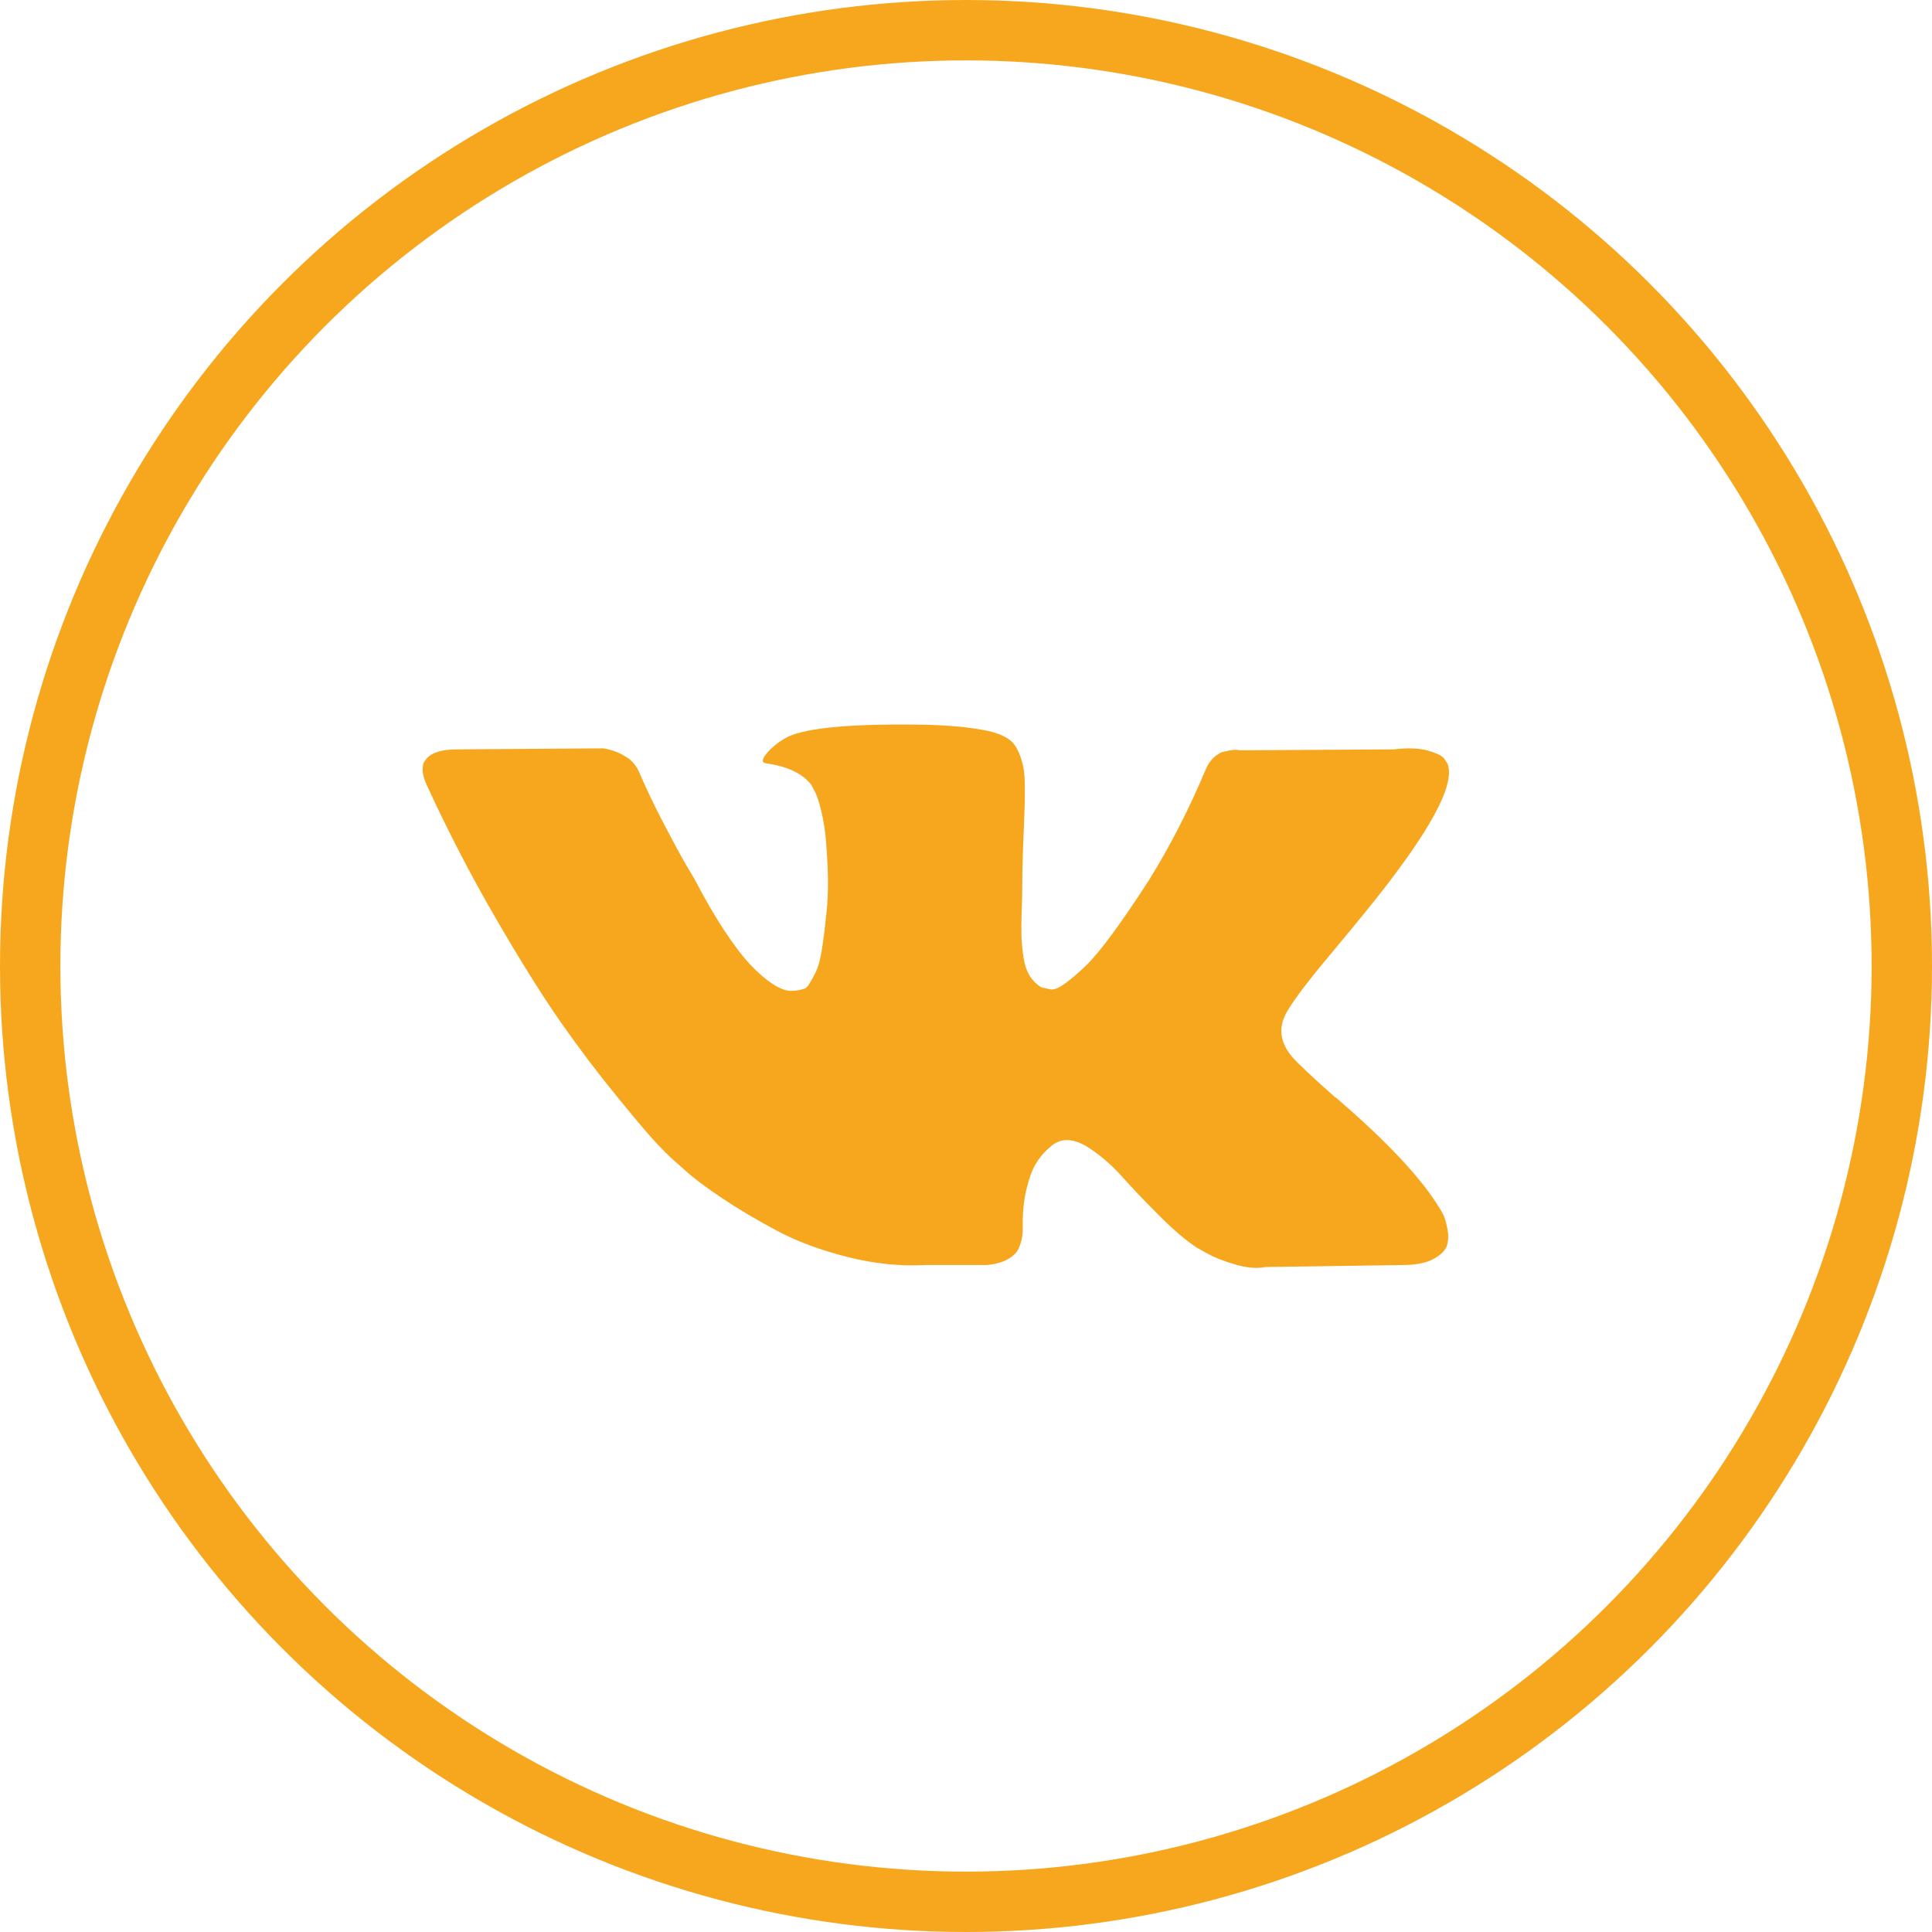
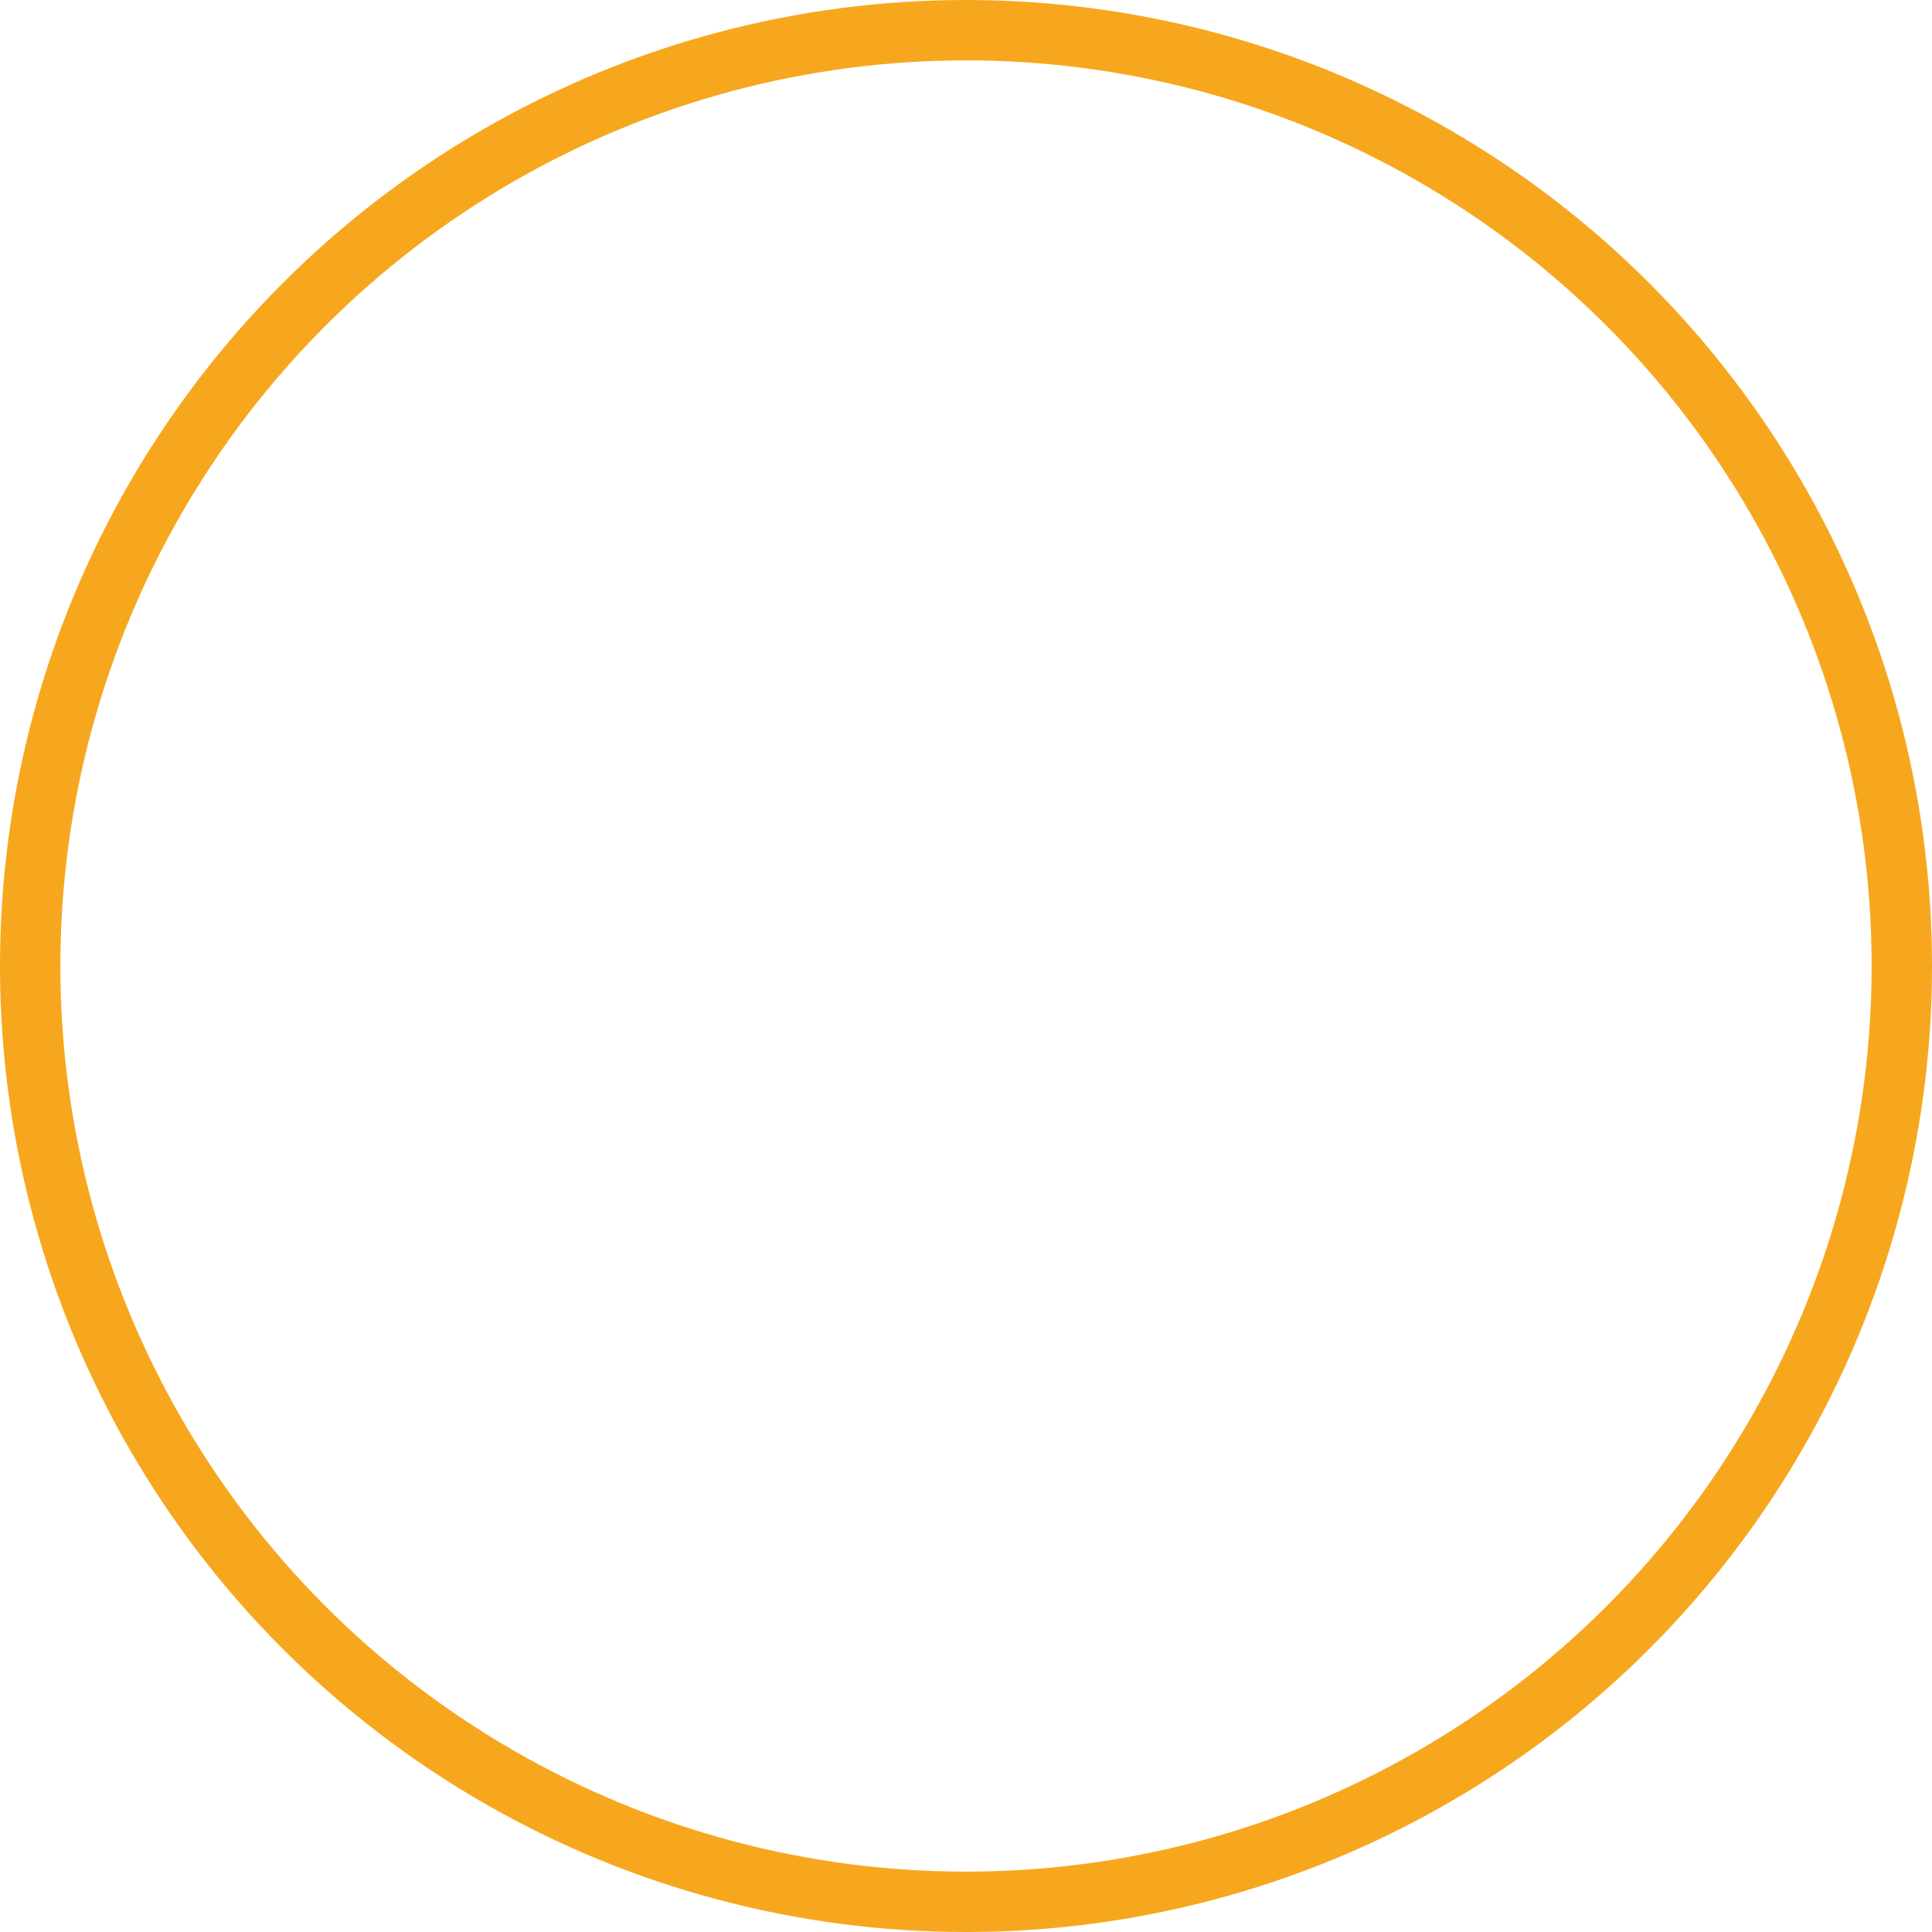
<svg xmlns="http://www.w3.org/2000/svg" width="32" height="32" viewBox="0 0 32 32" fill="none">
-   <path d="M23.91 20.128C23.889 20.087 23.87 20.053 23.852 20.025C23.557 19.532 22.994 18.927 22.162 18.21L22.144 18.194L22.135 18.186L22.126 18.177H22.117C21.74 17.843 21.501 17.619 21.401 17.504C21.217 17.285 21.176 17.063 21.276 16.838C21.347 16.669 21.613 16.31 22.073 15.763C22.315 15.472 22.507 15.24 22.648 15.065C23.669 13.805 24.112 13 23.976 12.65L23.923 12.568C23.888 12.519 23.797 12.474 23.649 12.432C23.501 12.391 23.313 12.385 23.082 12.412L20.533 12.428C20.492 12.415 20.433 12.416 20.356 12.432C20.28 12.449 20.241 12.457 20.241 12.457L20.197 12.478L20.162 12.502C20.132 12.519 20.1 12.547 20.064 12.589C20.029 12.63 20 12.678 19.976 12.732C19.698 13.395 19.383 14.011 19.029 14.58C18.81 14.92 18.61 15.214 18.427 15.463C18.244 15.712 18.09 15.896 17.967 16.013C17.843 16.131 17.731 16.225 17.63 16.297C17.53 16.368 17.453 16.398 17.4 16.387C17.347 16.376 17.297 16.365 17.25 16.354C17.167 16.305 17.101 16.238 17.05 16.153C17 16.068 16.966 15.961 16.949 15.833C16.931 15.704 16.921 15.593 16.918 15.5C16.915 15.407 16.916 15.275 16.922 15.106C16.928 14.936 16.931 14.821 16.931 14.761C16.931 14.553 16.935 14.327 16.944 14.083C16.953 13.839 16.96 13.646 16.966 13.504C16.973 13.362 16.975 13.211 16.975 13.053C16.975 12.894 16.965 12.769 16.944 12.679C16.924 12.588 16.893 12.501 16.852 12.416C16.81 12.331 16.75 12.265 16.67 12.219C16.59 12.172 16.491 12.135 16.374 12.108C16.061 12.042 15.662 12.007 15.179 12.001C14.081 11.99 13.376 12.056 13.063 12.198C12.939 12.258 12.827 12.341 12.727 12.445C12.621 12.565 12.606 12.631 12.682 12.642C13.037 12.691 13.287 12.809 13.435 12.995L13.488 13.094C13.529 13.165 13.571 13.291 13.612 13.471C13.653 13.652 13.68 13.852 13.691 14.071C13.721 14.47 13.721 14.813 13.691 15.097C13.662 15.382 13.634 15.604 13.607 15.763C13.581 15.921 13.541 16.05 13.488 16.149C13.435 16.247 13.399 16.307 13.382 16.329C13.364 16.351 13.349 16.365 13.338 16.37C13.261 16.398 13.181 16.412 13.098 16.412C13.016 16.412 12.915 16.373 12.797 16.297C12.68 16.22 12.557 16.114 12.43 15.98C12.303 15.846 12.16 15.659 12.001 15.418C11.842 15.177 11.676 14.892 11.505 14.563L11.364 14.325C11.275 14.172 11.154 13.949 11.001 13.656C10.847 13.363 10.712 13.08 10.594 12.806C10.546 12.691 10.476 12.603 10.381 12.543L10.337 12.518C10.307 12.496 10.26 12.473 10.195 12.448C10.13 12.424 10.063 12.406 9.992 12.395L7.567 12.412C7.319 12.412 7.151 12.464 7.062 12.568L7.027 12.617C7.009 12.644 7 12.688 7 12.748C7 12.809 7.018 12.883 7.053 12.97C7.407 13.742 7.792 14.487 8.208 15.204C8.624 15.921 8.986 16.499 9.292 16.937C9.599 17.375 9.912 17.788 10.231 18.177C10.549 18.566 10.76 18.815 10.863 18.924C10.967 19.034 11.048 19.116 11.107 19.171L11.328 19.368C11.47 19.499 11.678 19.657 11.952 19.84C12.227 20.024 12.53 20.204 12.864 20.382C13.197 20.56 13.585 20.705 14.028 20.817C14.47 20.93 14.901 20.975 15.32 20.953H16.338C16.544 20.937 16.701 20.876 16.807 20.772L16.842 20.731C16.866 20.699 16.888 20.648 16.909 20.579C16.929 20.511 16.94 20.436 16.94 20.354C16.934 20.118 16.953 19.906 16.997 19.717C17.041 19.528 17.091 19.386 17.148 19.29C17.204 19.194 17.267 19.113 17.338 19.048C17.409 18.982 17.459 18.942 17.489 18.929C17.518 18.915 17.542 18.906 17.559 18.9C17.701 18.856 17.868 18.899 18.06 19.027C18.251 19.156 18.431 19.315 18.599 19.504C18.768 19.693 18.97 19.905 19.206 20.14C19.442 20.376 19.648 20.551 19.825 20.666L20.002 20.765C20.12 20.83 20.274 20.891 20.463 20.945C20.651 21 20.816 21.014 20.958 20.986L23.224 20.953C23.448 20.953 23.623 20.919 23.746 20.851C23.87 20.782 23.944 20.707 23.968 20.625C23.991 20.543 23.993 20.45 23.972 20.346C23.951 20.242 23.93 20.169 23.91 20.128Z" fill="#F7A71E" />
  <circle cx="16" cy="16" r="15.5" stroke="#F7A71E" />
</svg>